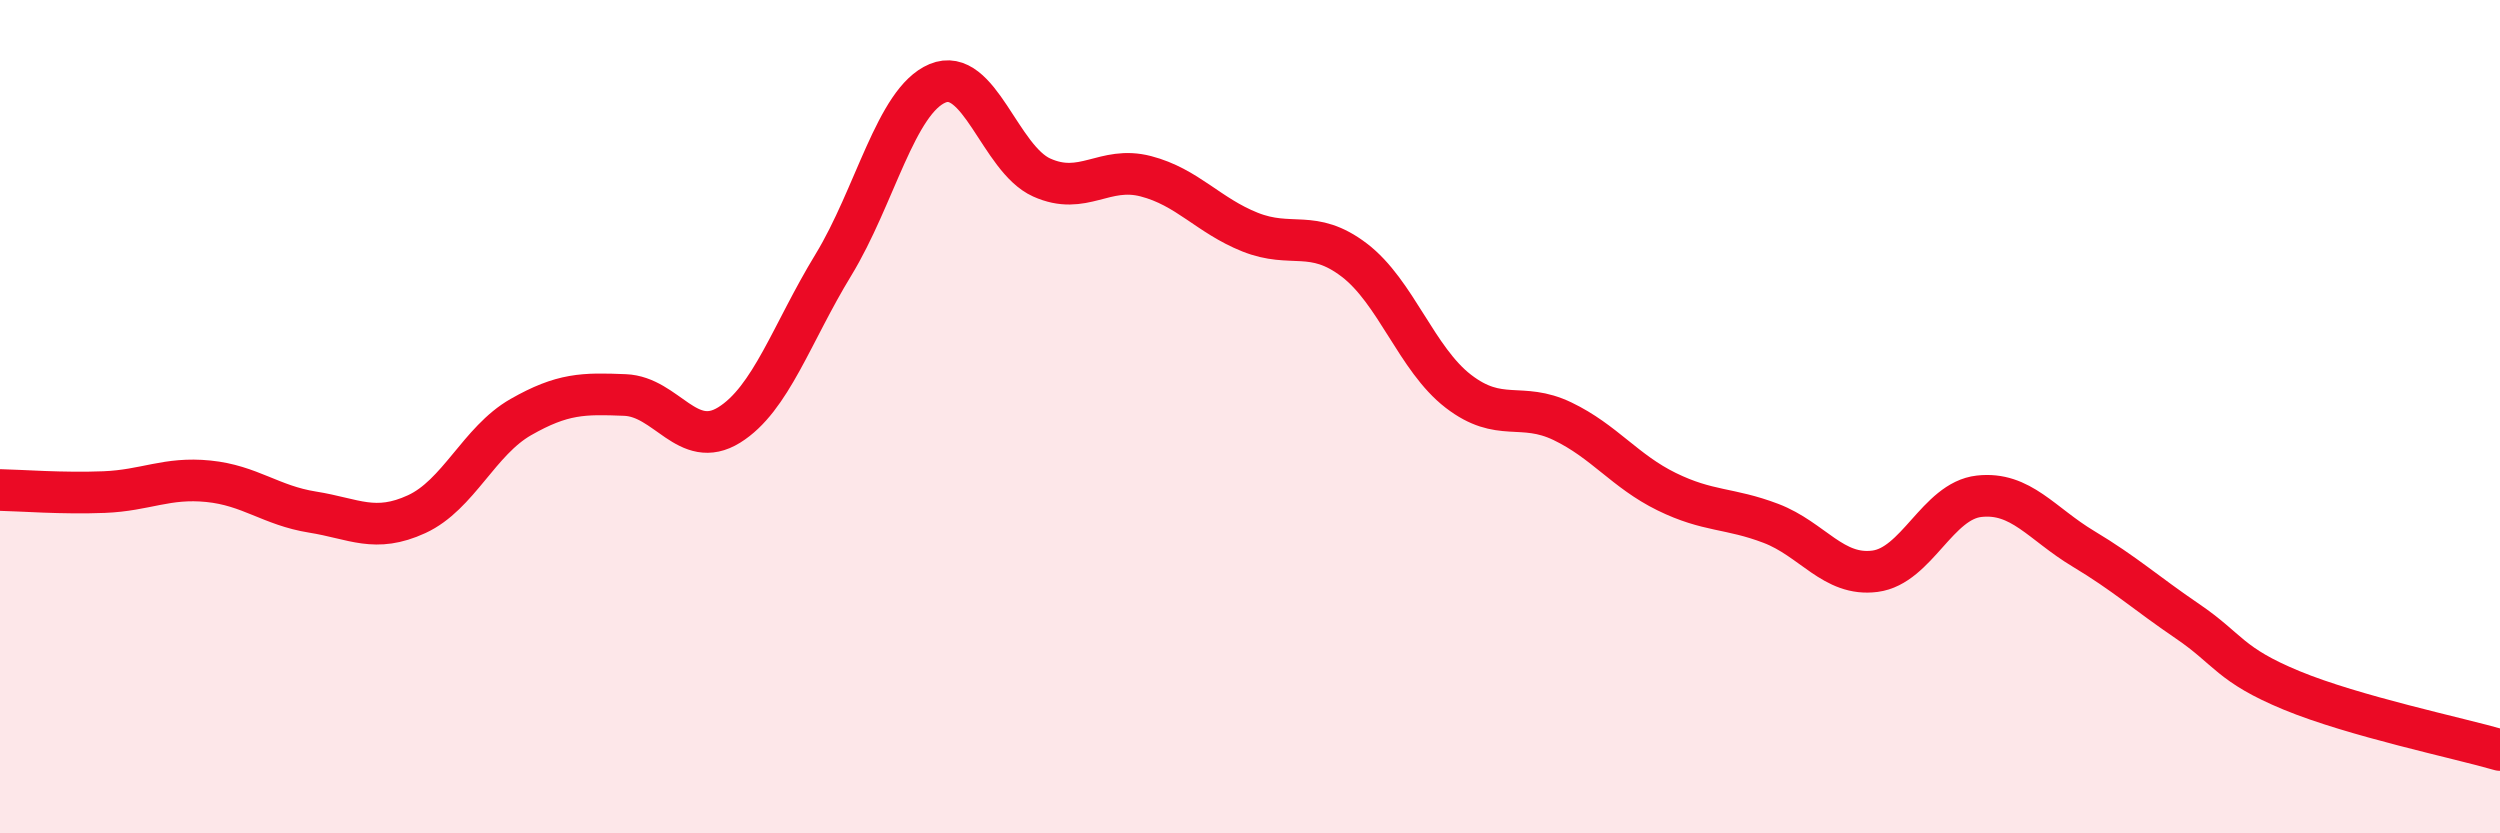
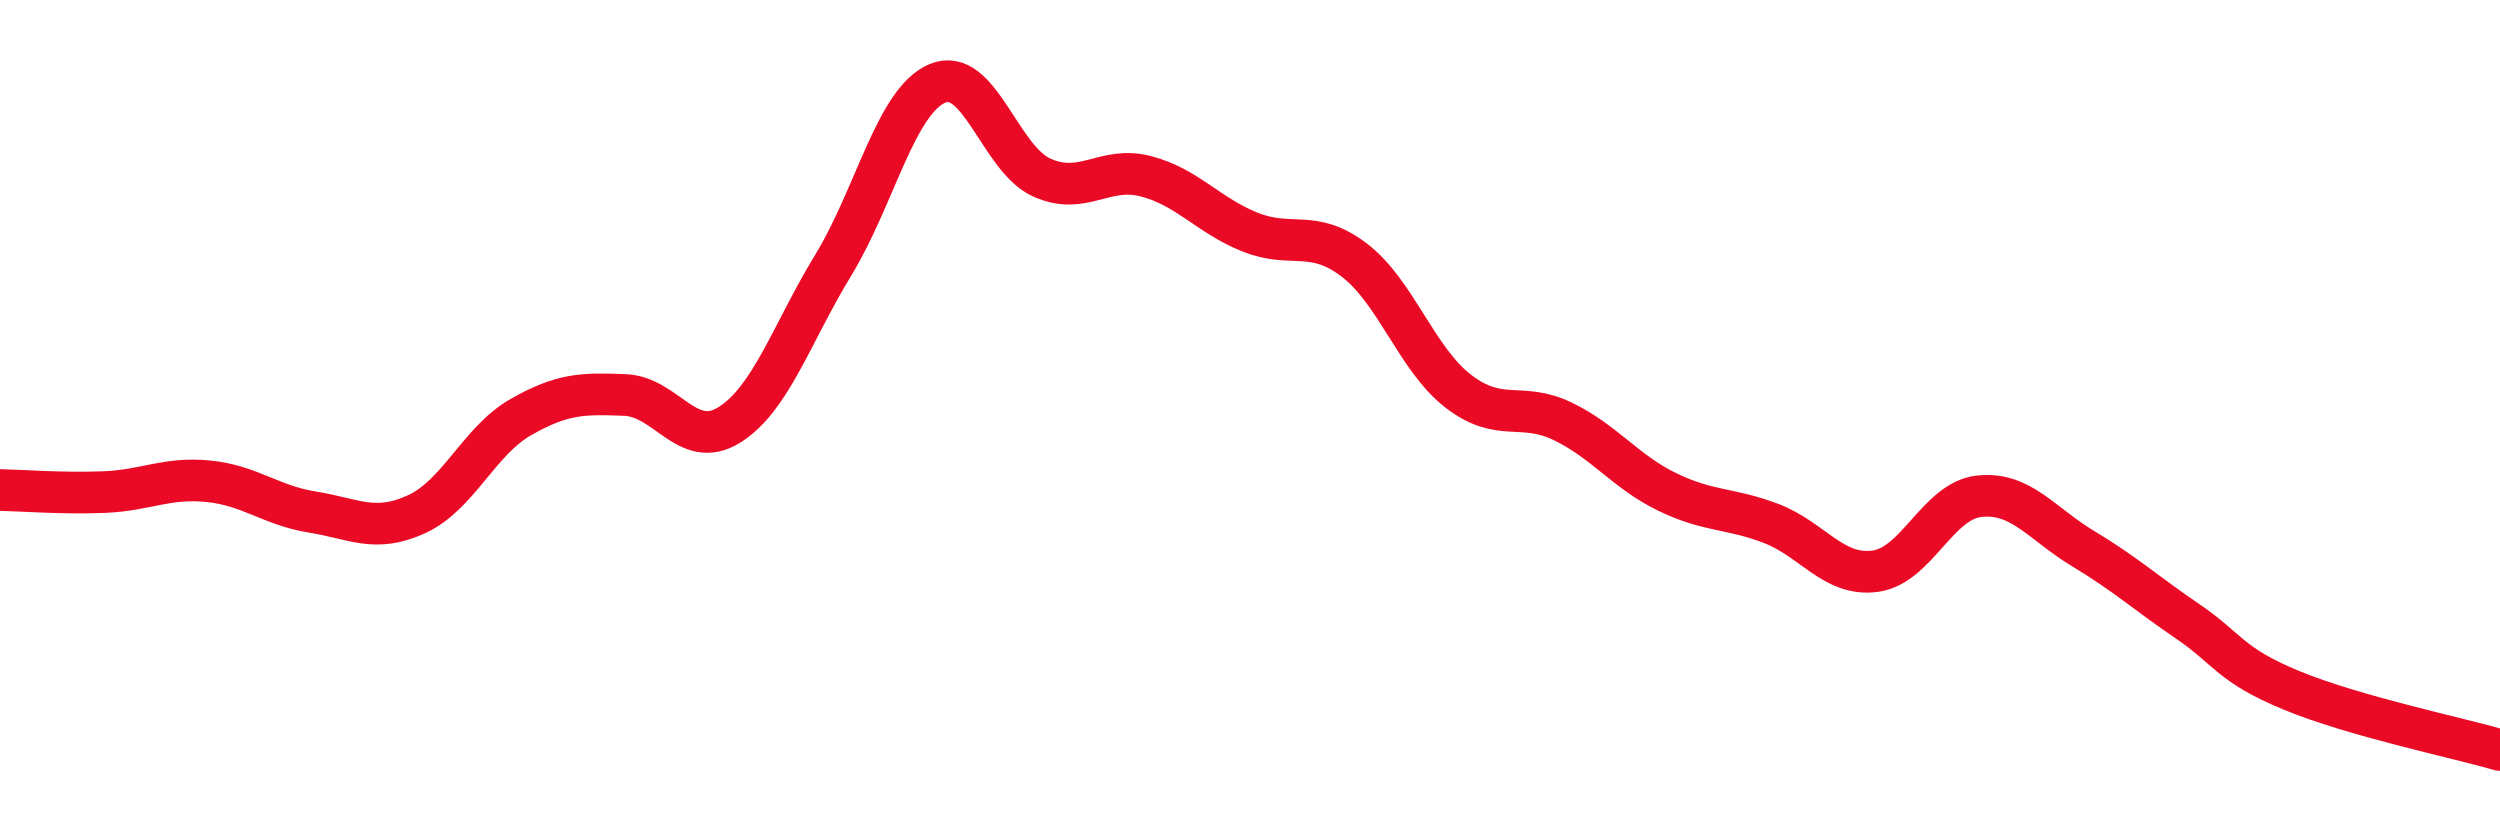
<svg xmlns="http://www.w3.org/2000/svg" width="60" height="20" viewBox="0 0 60 20">
-   <path d="M 0,11.76 C 0.5,11.77 1.5,11.85 2.5,11.81 C 3.5,11.77 4,11.45 5,11.55 C 6,11.65 6.5,12.13 7.5,12.29 C 8.5,12.45 9,12.8 10,12.34 C 11,11.88 11.5,10.58 12.5,10.01 C 13.5,9.44 14,9.44 15,9.48 C 16,9.52 16.5,10.82 17.5,10.2 C 18.5,9.58 19,8 20,6.36 C 21,4.72 21.5,2.42 22.5,2 C 23.5,1.58 24,3.81 25,4.26 C 26,4.71 26.5,3.97 27.5,4.23 C 28.5,4.49 29,5.17 30,5.57 C 31,5.97 31.5,5.48 32.5,6.24 C 33.5,7 34,8.62 35,9.39 C 36,10.16 36.5,9.63 37.5,10.11 C 38.5,10.59 39,11.31 40,11.8 C 41,12.29 41.5,12.18 42.5,12.56 C 43.5,12.94 44,13.84 45,13.71 C 46,13.58 46.5,12.02 47.5,11.91 C 48.5,11.8 49,12.57 50,13.17 C 51,13.77 51.5,14.23 52.5,14.91 C 53.5,15.59 53.5,15.95 55,16.57 C 56.5,17.19 59,17.71 60,18L60 20L0 20Z" fill="#EB0A25" opacity="0.1" stroke-linecap="round" stroke-linejoin="round" />
  <path d="M 0,11.76 C 0.5,11.77 1.5,11.85 2.5,11.81 C 3.5,11.77 4,11.45 5,11.55 C 6,11.65 6.5,12.13 7.5,12.29 C 8.5,12.45 9,12.8 10,12.34 C 11,11.88 11.5,10.58 12.5,10.01 C 13.5,9.44 14,9.44 15,9.48 C 16,9.52 16.5,10.82 17.5,10.2 C 18.5,9.58 19,8 20,6.36 C 21,4.72 21.5,2.42 22.5,2 C 23.5,1.58 24,3.81 25,4.26 C 26,4.71 26.5,3.97 27.5,4.23 C 28.5,4.49 29,5.17 30,5.57 C 31,5.97 31.5,5.48 32.5,6.24 C 33.5,7 34,8.62 35,9.39 C 36,10.16 36.5,9.63 37.5,10.11 C 38.5,10.59 39,11.31 40,11.8 C 41,12.29 41.5,12.18 42.5,12.56 C 43.5,12.94 44,13.84 45,13.71 C 46,13.58 46.5,12.02 47.5,11.91 C 48.5,11.8 49,12.57 50,13.17 C 51,13.77 51.5,14.23 52.5,14.91 C 53.5,15.59 53.5,15.95 55,16.57 C 56.5,17.19 59,17.71 60,18" stroke="#EB0A25" stroke-width="1" fill="none" stroke-linecap="round" stroke-linejoin="round" />
</svg>